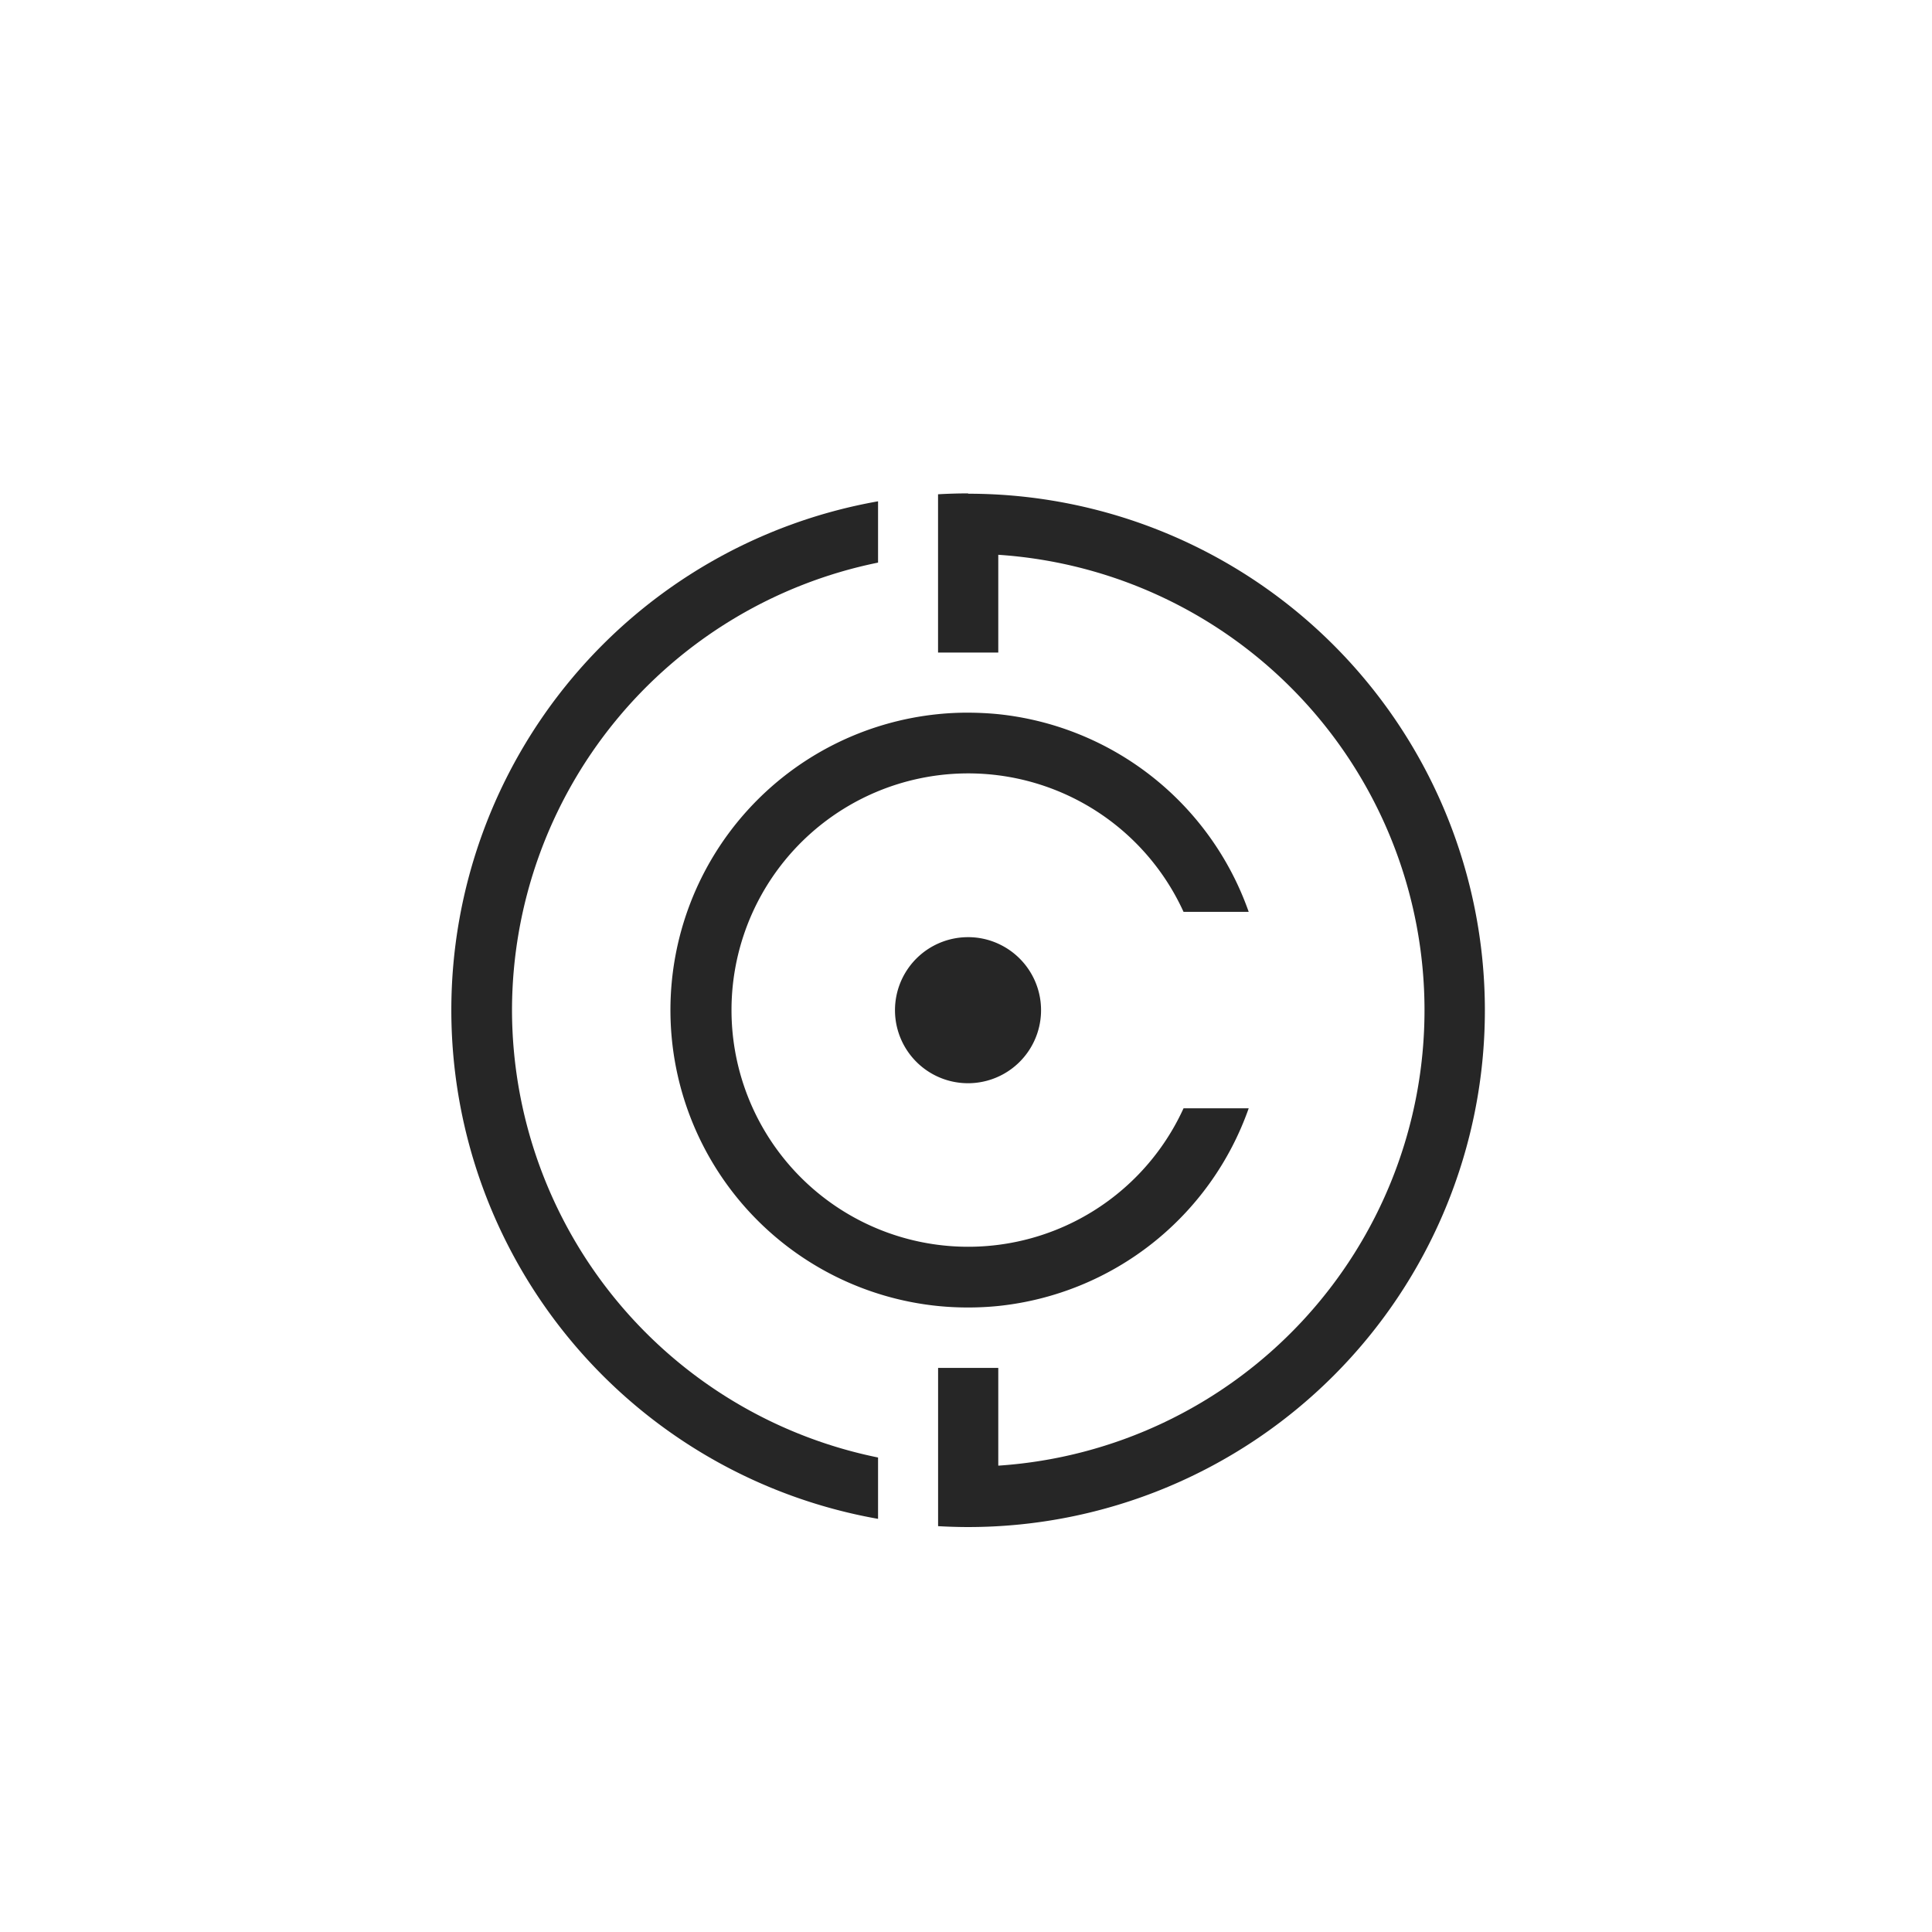
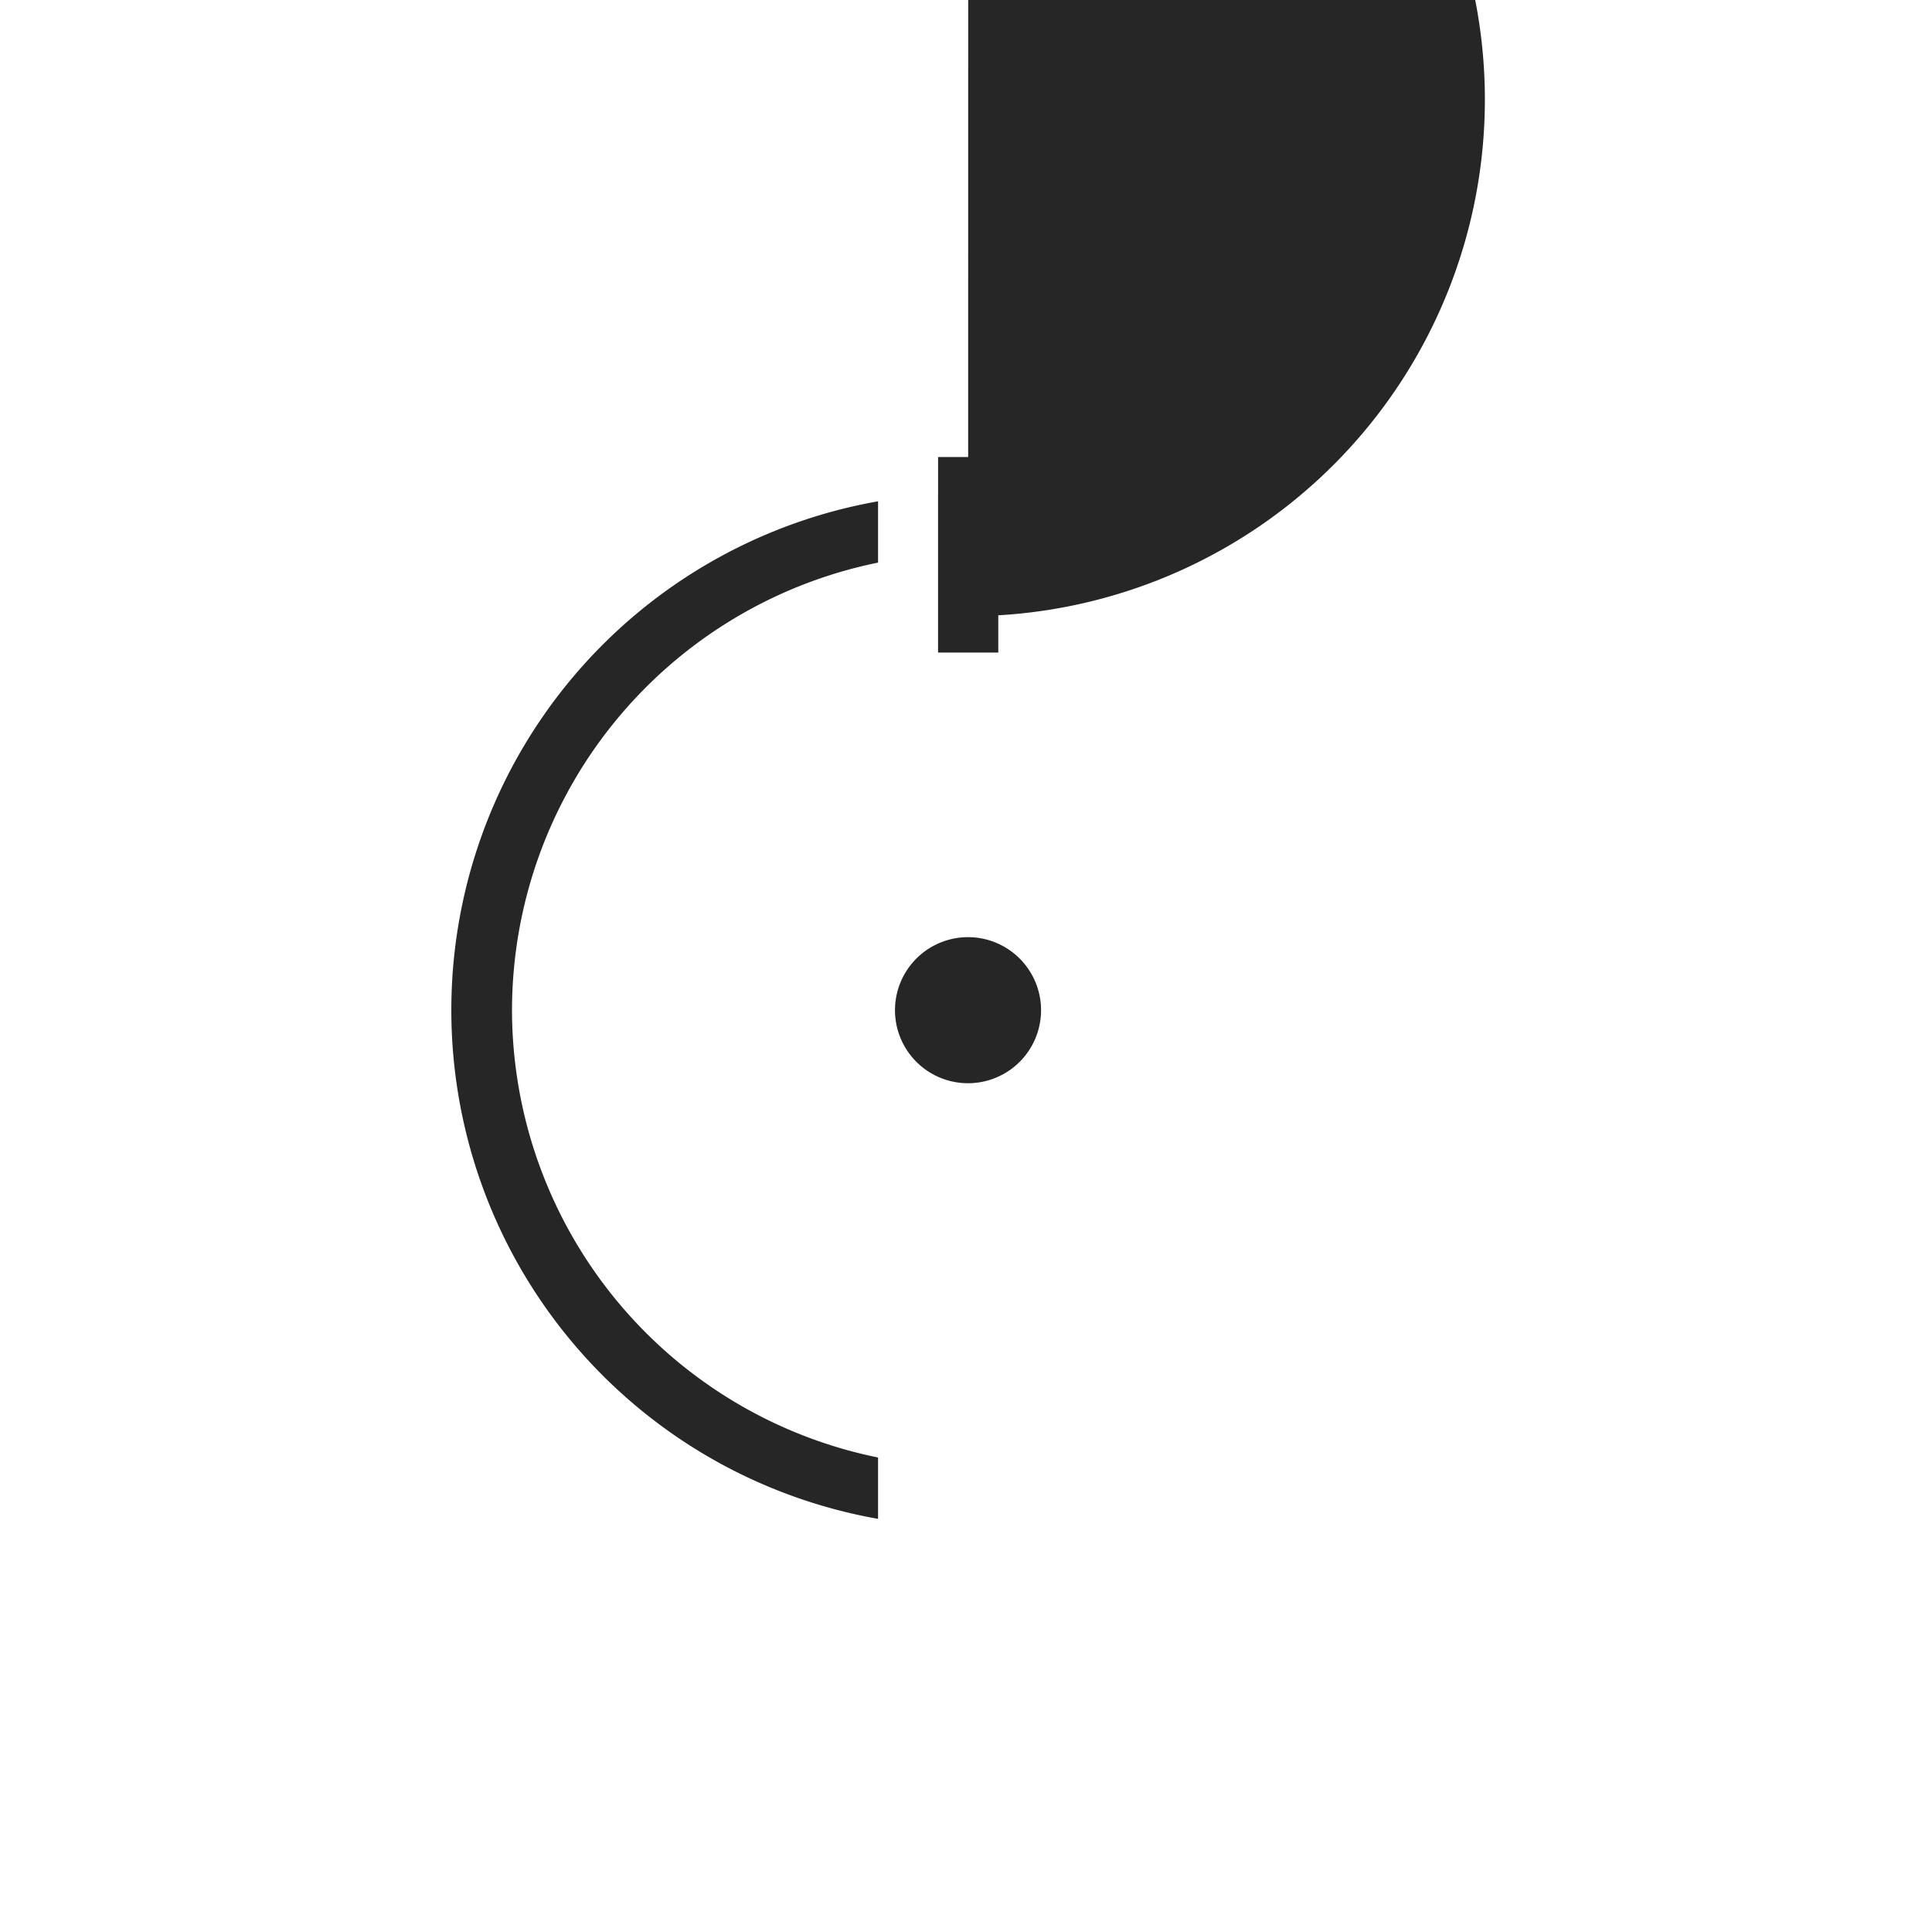
<svg xmlns="http://www.w3.org/2000/svg" viewBox="0 0 415.07 415">
  <title>mark</title>
  <g id="Layer_2" data-name="Layer 2">
    <g id="Layer_1-2" data-name="Layer 1">
-       <rect width="415" height="415" style="fill:none" />
-       <rect x="0.07" width="415" height="415" style="fill:none" />
      <path d="M110,217a98.22,98.22,0,0,1,78.64-96.13V107.7a111,111,0,0,0,0,218.61V313.13A98.22,98.22,0,0,1,110,217Z" style="fill:#262626" />
      <path d="M208,201.34a15.69,15.69,0,1,0,6.47,1.41A15.53,15.53,0,0,0,208,201.34Z" style="fill:#262626" />
-       <path d="M254.27,195.9h14a64.06,64.06,0,0,0-53.83-42.47q-3.19-.31-6.47-.32t-6.47.32a63.9,63.9,0,0,0,0,127.15q3.18.32,6.47.32t6.47-.32a64.06,64.06,0,0,0,53.83-42.47h-14a50.85,50.85,0,1,1,0-42.21Z" style="fill:#262626" />
-       <path d="M208,106c-2.18,0-4.33.07-6.47.19v34h12.94v-21a98.06,98.06,0,0,1,0,195.69v-21H201.54v34c2.14.12,4.29.19,6.47.19a111,111,0,0,0,0-222Z" style="fill:#262626" />
+       <path d="M208,106c-2.18,0-4.33.07-6.47.19v34h12.94v-21v-21H201.54v34c2.14.12,4.29.19,6.47.19a111,111,0,0,0,0-222Z" style="fill:#262626" />
    </g>
  </g>
</svg>